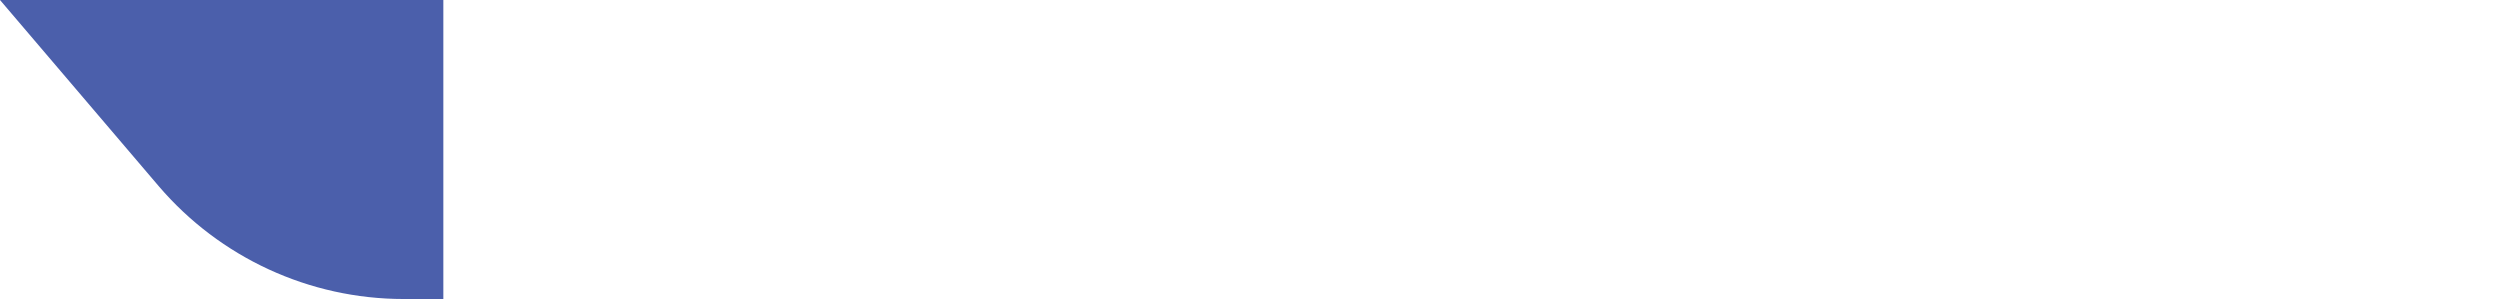
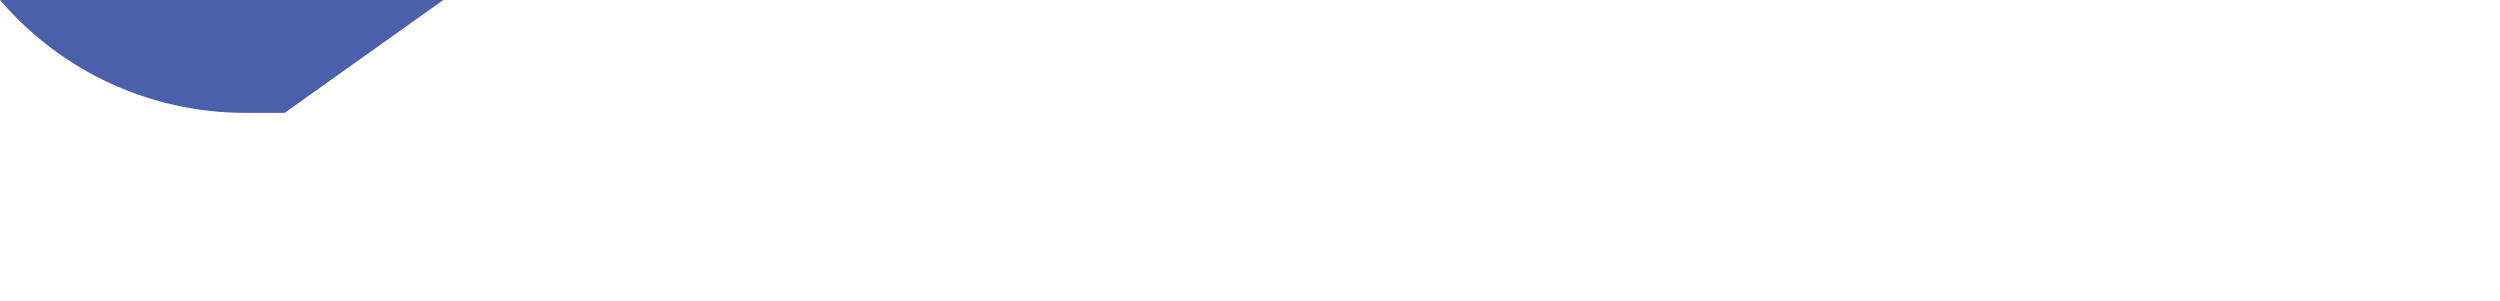
<svg xmlns="http://www.w3.org/2000/svg" version="1.1" viewBox="0 0 556 67">
  <defs>
    <style>
      .cls-1 {
        fill: #4b5fab;
      }
    </style>
  </defs>
  <g>
    <g id="Layer_1">
-       <path class="cls-1" d="M98.6,0h0S0,0,0,0l35.3,41.4c13.6,15.9,33.5,25.1,54.5,25.1h8.8" />
+       <path class="cls-1" d="M98.6,0h0S0,0,0,0c13.6,15.9,33.5,25.1,54.5,25.1h8.8" />
    </g>
  </g>
</svg>